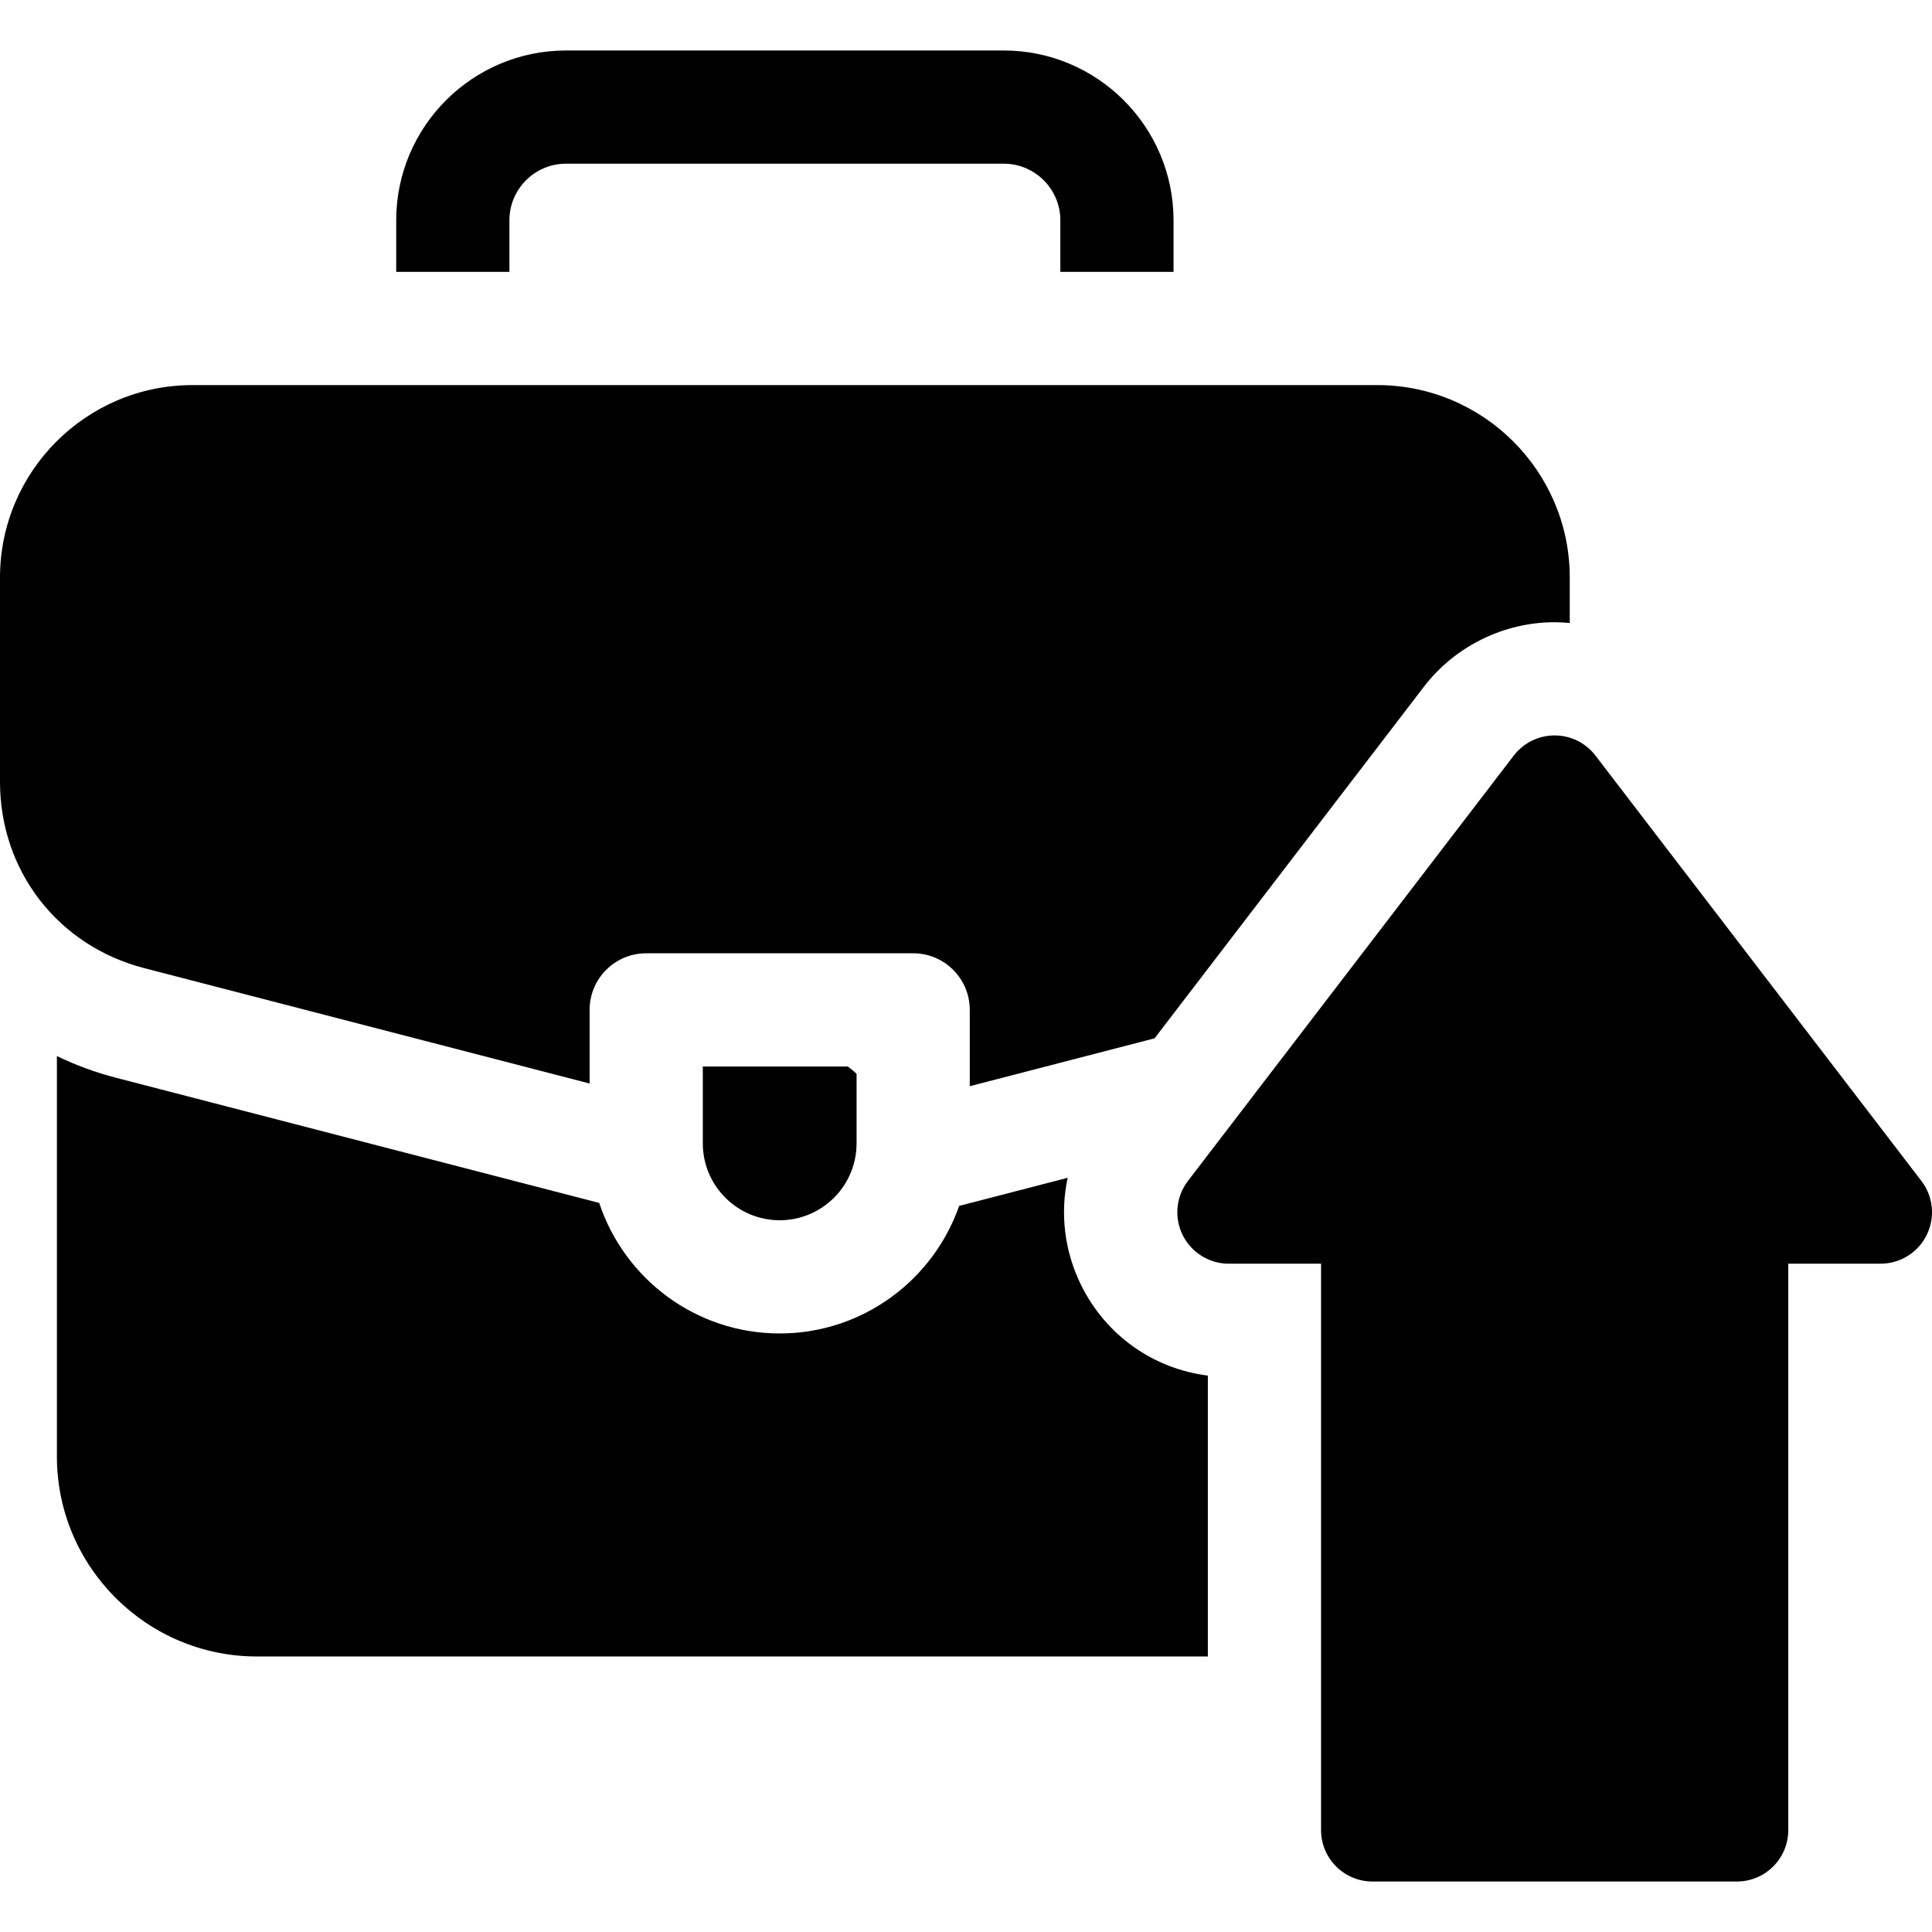
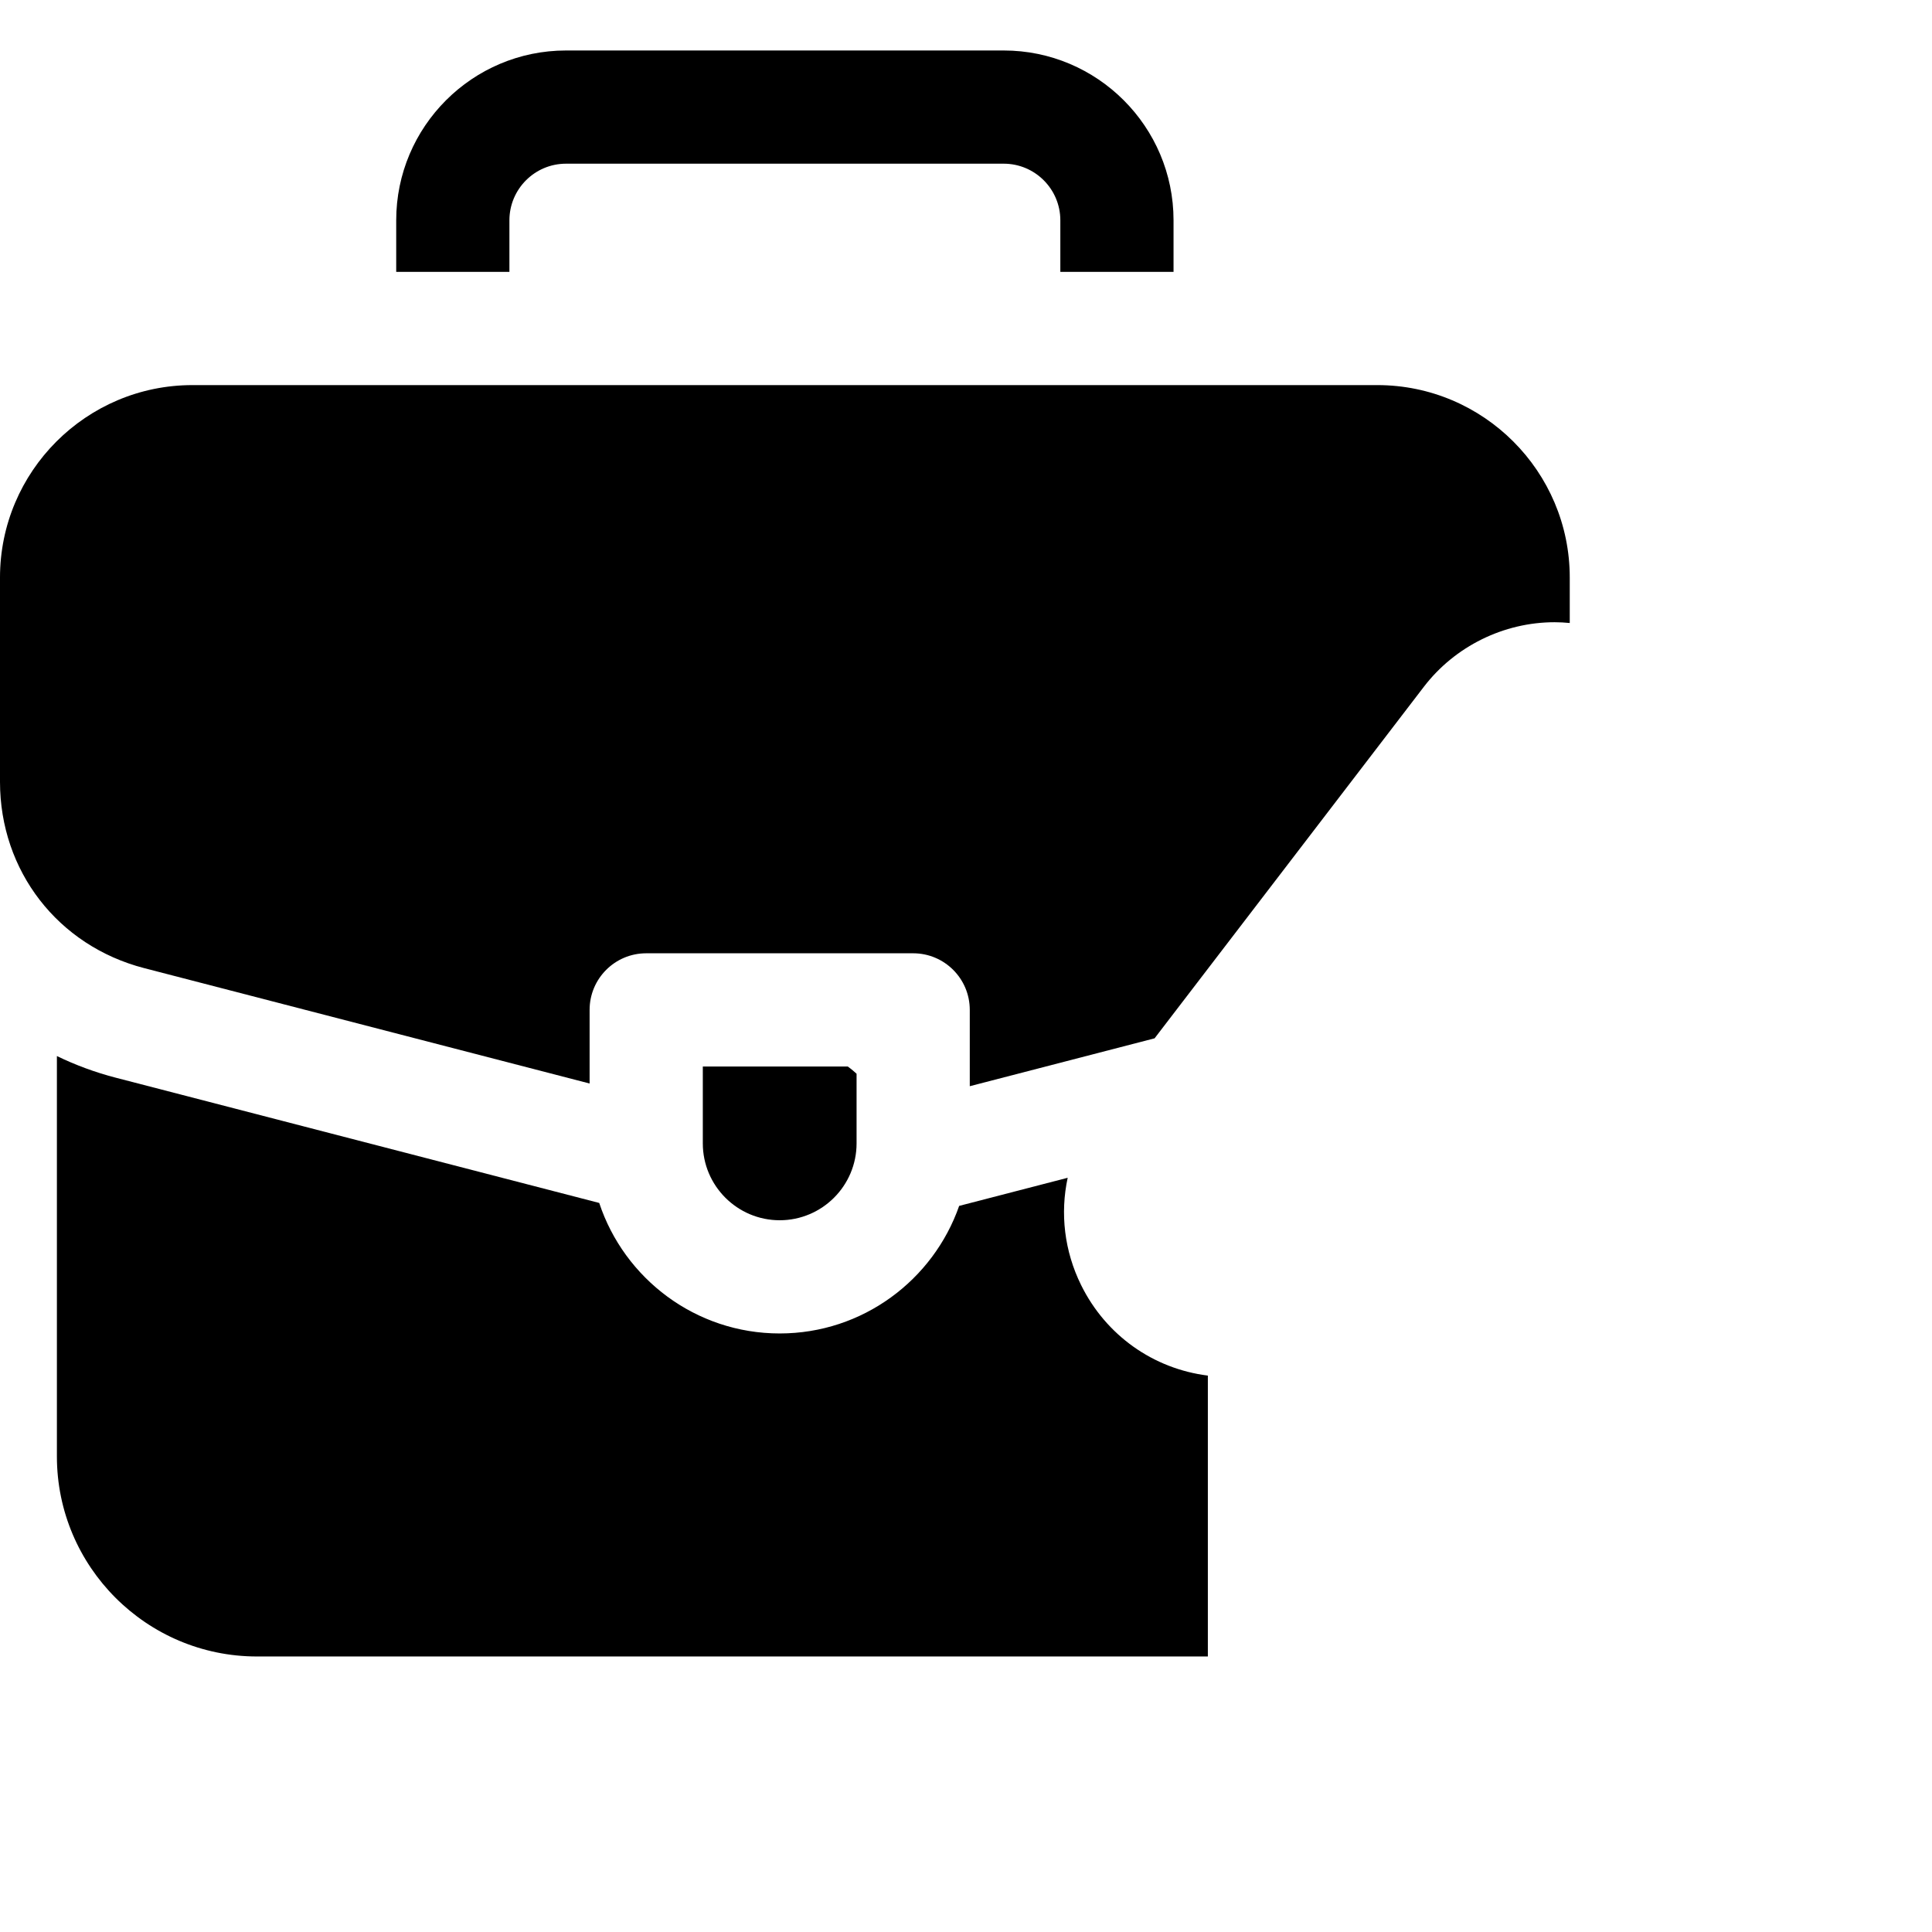
<svg xmlns="http://www.w3.org/2000/svg" id="Capa_1" enable-background="new 0 0 512 512" height="512" viewBox="0 0 512 512" width="512">
  <g>
    <path d="m186.252 303.005c0 11.234 9.14 20.374 20.374 20.374s20.374-9.14 20.374-20.374v-18.453c-.736-.688-1.512-1.332-2.33-1.921h-38.418z" />
    <path d="m135 58.379c0-8.271 6.729-15 15-15h116c8.271 0 15 6.729 15 15v13.675h30v-13.675c0-24.813-20.187-45-45-45h-116c-24.813 0-45 20.187-45 45v13.675h30z" />
    <path d="m156.252 287.143v-19.512c0-8.284 6.716-15 15-15h70.748c8.284 0 15 6.716 15 15v20.224l48.977-12.688 71.368-93.171c8.208-10.71 21.156-17.101 34.642-17.101h.005c1.344 0 2.68.081 4.009.206v-12.046c0-28.122-22.879-51-51-51h-314.001c-28.121 0-51 22.878-51 51v54.138c0 23.608 15.355 43.448 38.21 49.37z" />
-     <path d="m509.188 312.963-86.377-112.727c-2.581-3.368-6.582-5.343-10.824-5.343-4.243 0-8.244 1.976-10.824 5.344l-86.349 112.727c-3.156 4.12-3.699 9.675-1.402 14.329 2.298 4.654 7.037 7.6 12.227 7.6h24.453v150.092c0 7.531 6.105 13.636 13.636 13.636h96.549c7.531 0 13.636-6.105 13.636-13.636v-150.092h24.452c5.19 0 9.93-2.946 12.228-7.601 2.296-4.654 1.751-10.209-1.405-14.329z" />
    <path d="m286.512 340.575c-4.47-9.053-5.593-19.036-3.564-28.453l-28.76 7.451c-6.869 19.659-25.589 33.806-47.561 33.806-22.262 0-41.185-14.522-47.826-34.586l-128.114-33.191c-5.492-1.423-10.707-3.36-15.61-5.739v106.105c0 29.232 23.783 53.015 53.016 53.015h251.999v-74.436c-14.446-1.813-27.004-10.652-33.58-23.972z" />
  </g>
</svg>